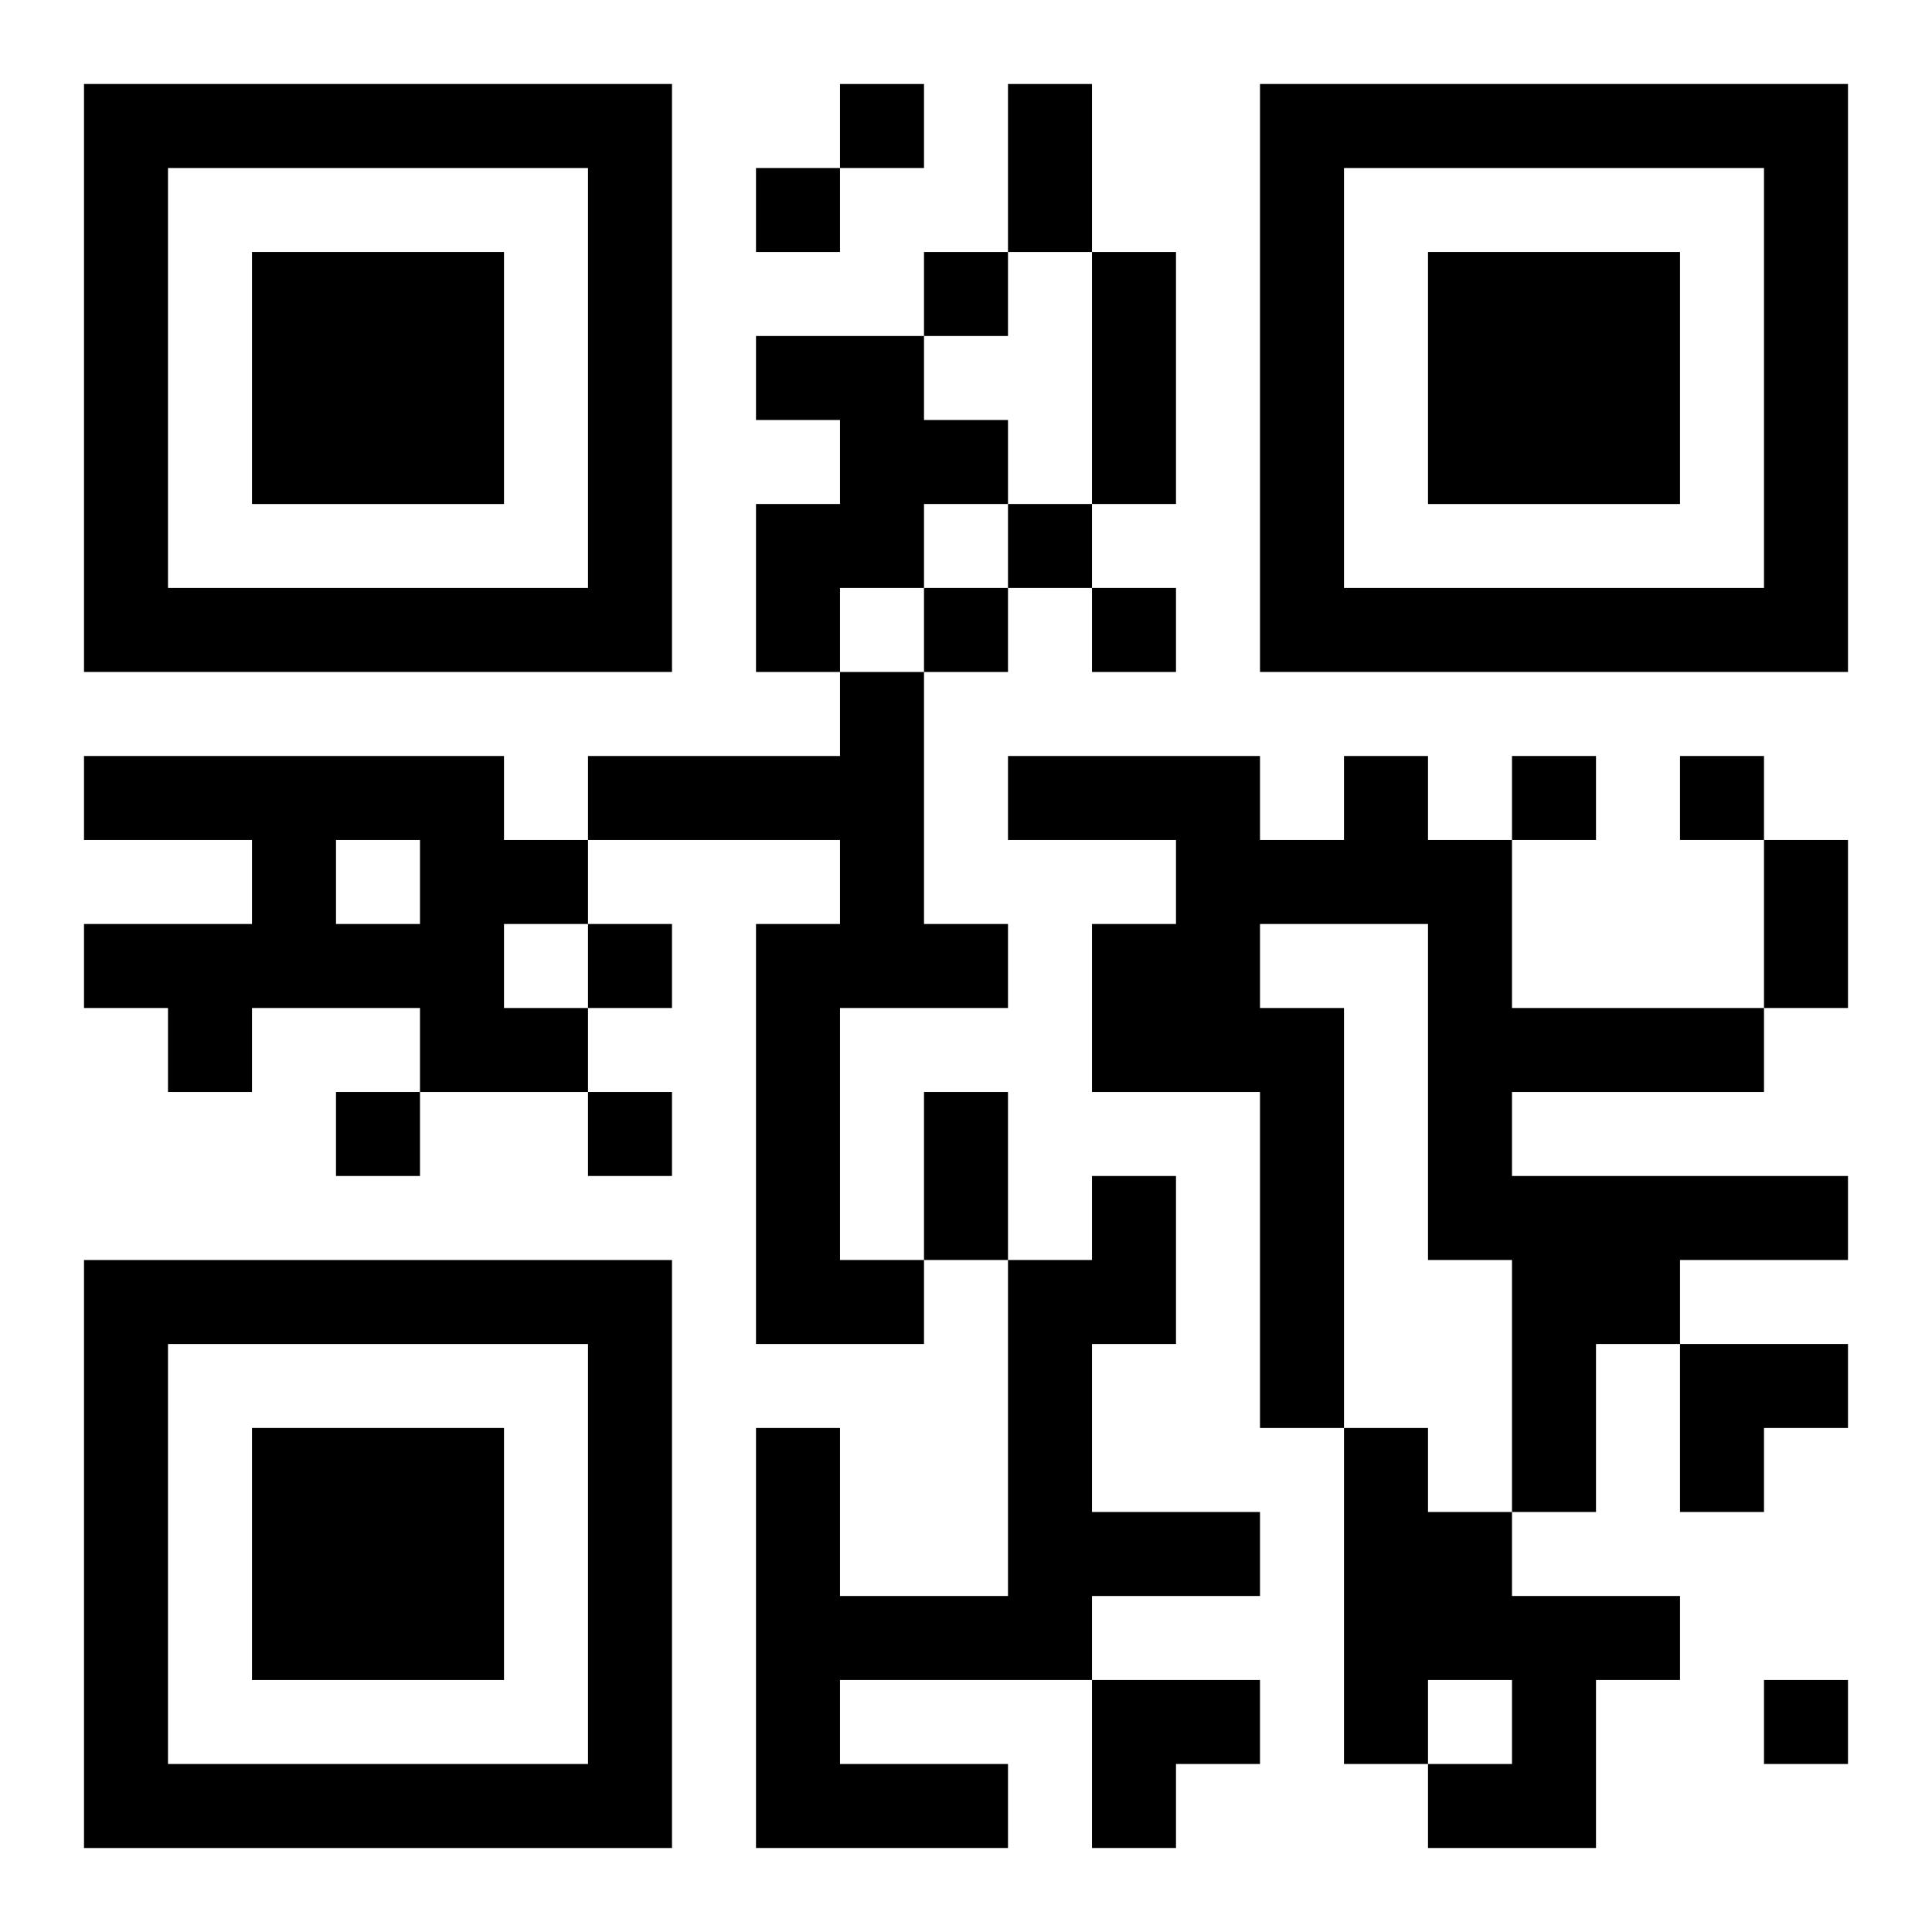
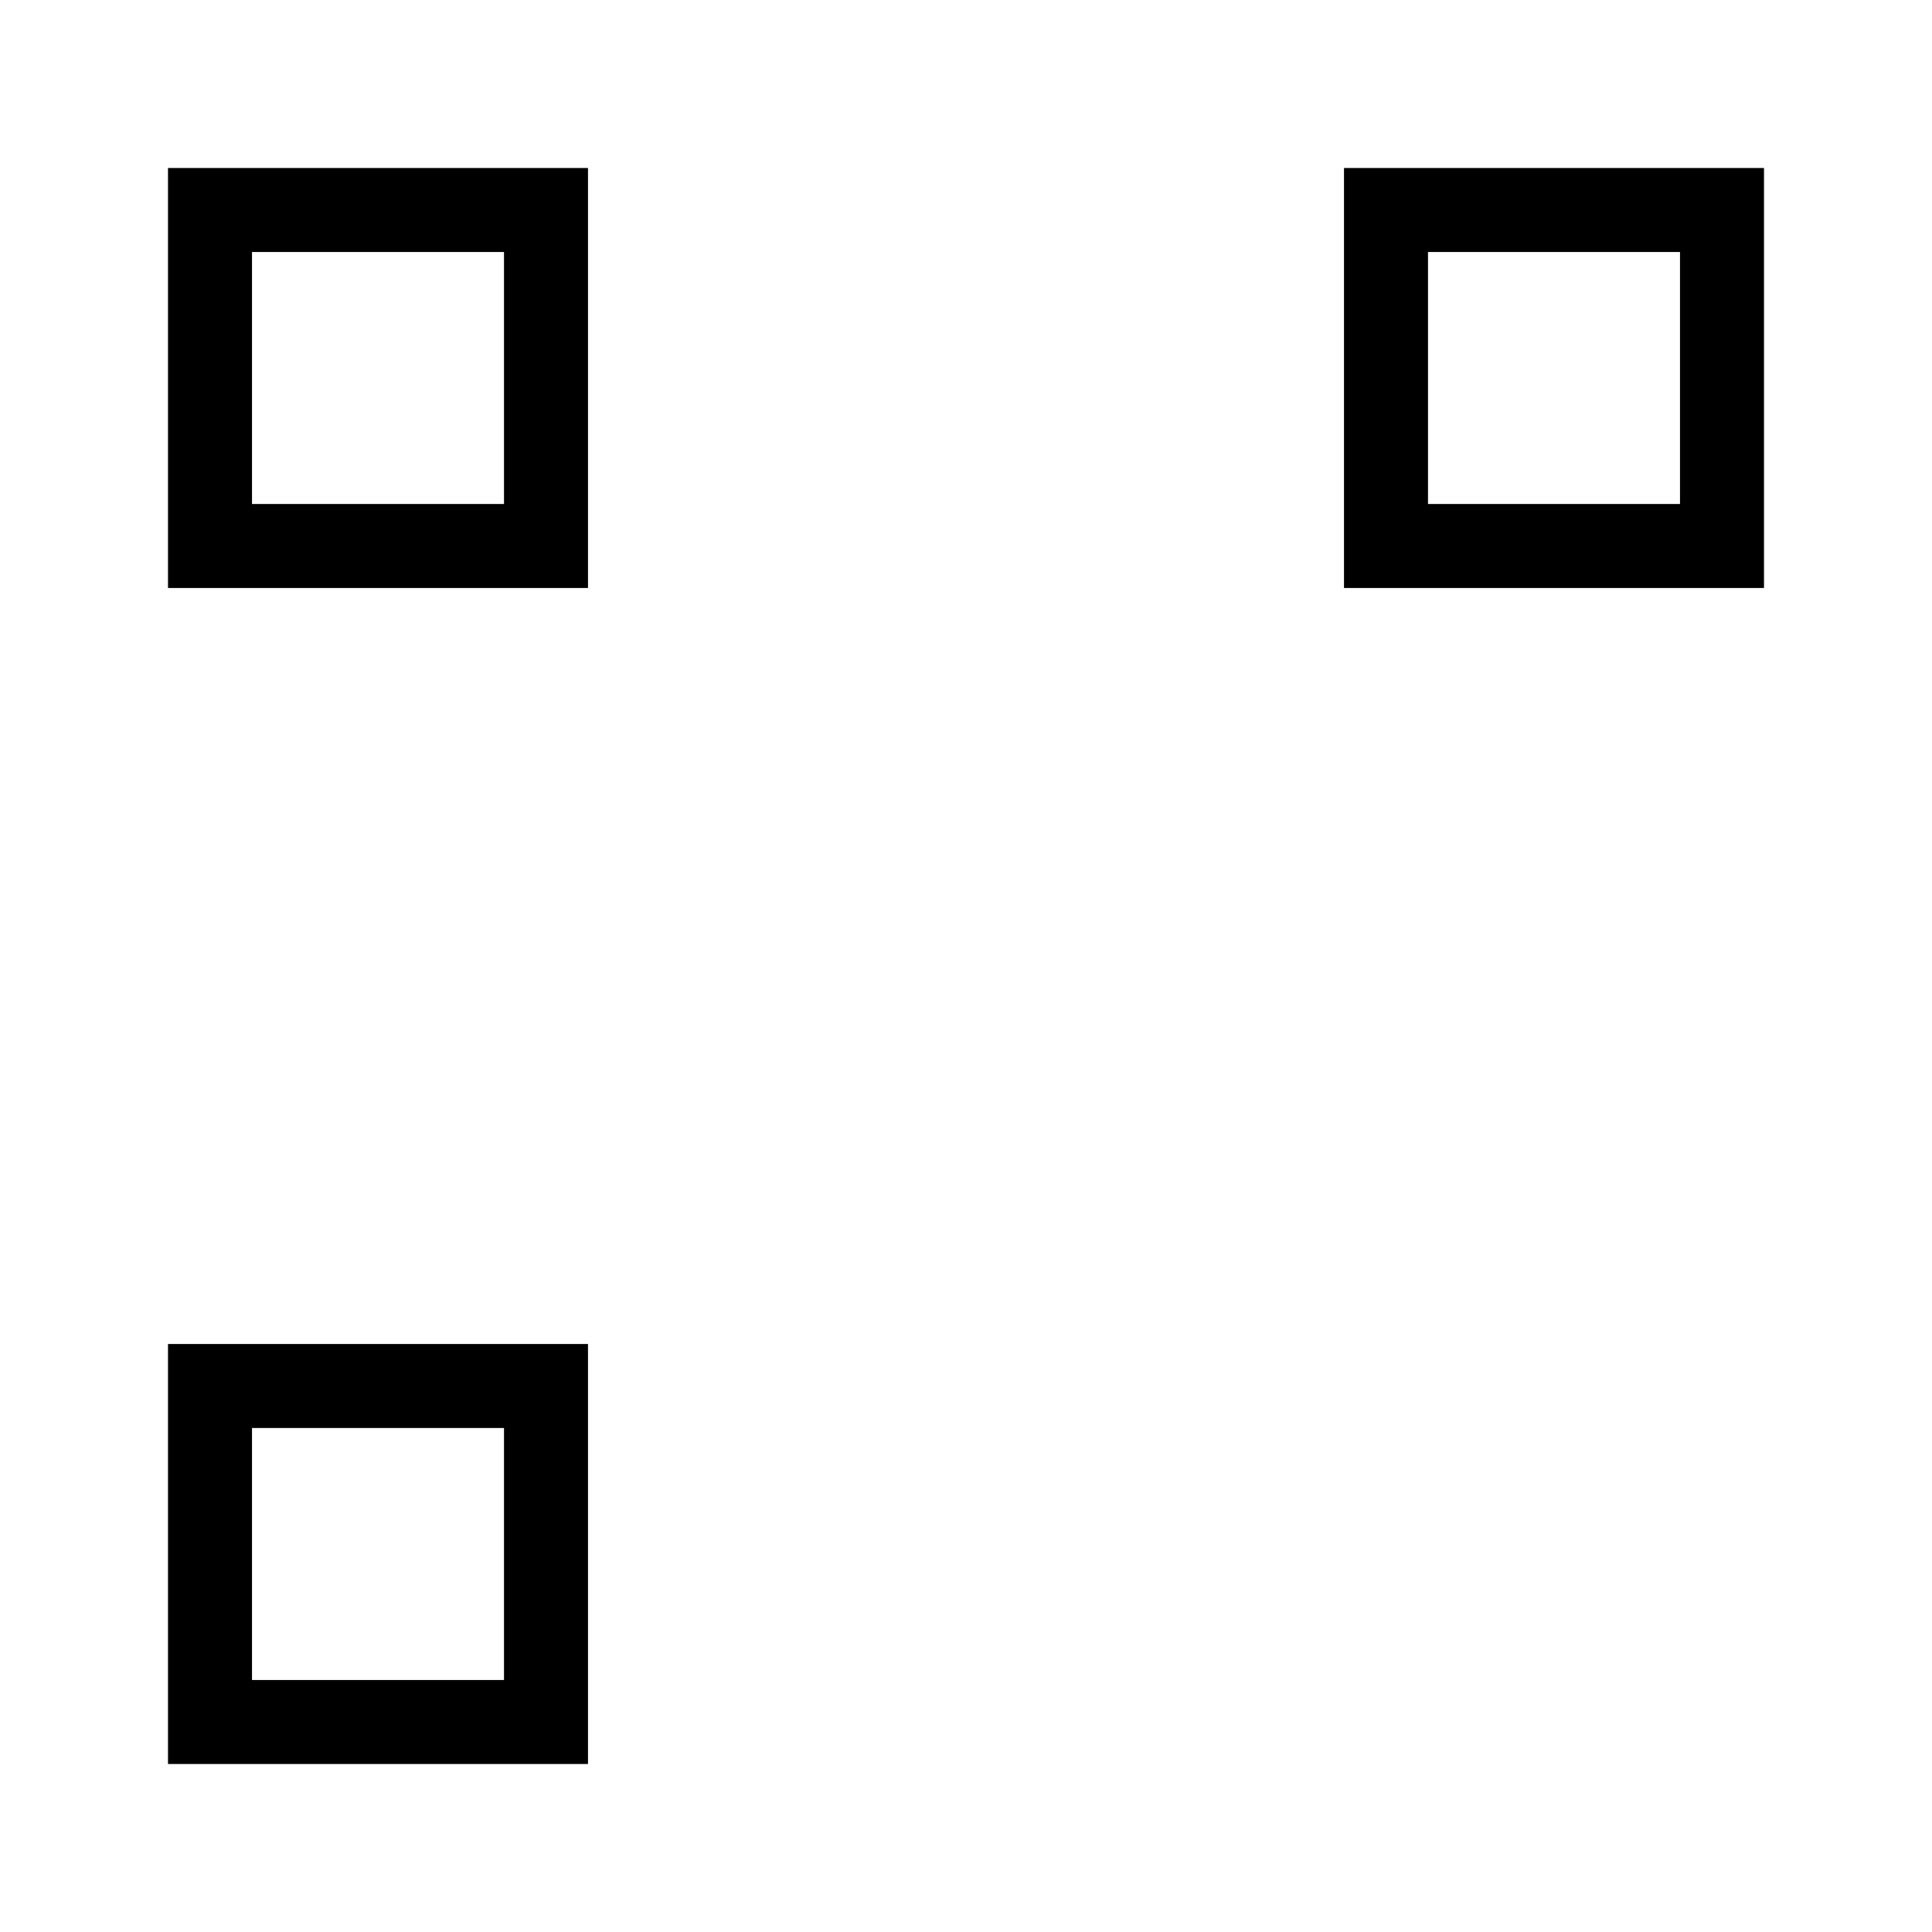
<svg xmlns="http://www.w3.org/2000/svg" xmlns:xlink="http://www.w3.org/1999/xlink" width="250" height="250" baseProfile="full" version="1.1" viewBox="-1 -1 23 23">
  <symbol id="a">
-     <path d="m0 7v7h7v-7h-7zm1 1h5v5h-5v-5zm1 1v3h3v-3h-3z" />
+     <path d="m0 7v7h7h-7zm1 1h5v5h-5v-5zm1 1v3h3v-3h-3z" />
  </symbol>
  <use y="-7" xlink:href="#a" />
  <use y="7" xlink:href="#a" />
  <use x="14" y="-7" xlink:href="#a" />
-   <path d="m8 3h2v1h1v1h-1v1h-1v1h-1v-2h1v-1h-1v-1m1 4h1v3h1v1h-2v3h1v1h-2v-5h1v-1h-3v-1h3v-1m-9 1h5v1h1v1h-1v1h1v1h-2v-1h-2v1h-1v-1h-1v-1h2v-1h-2v-1m3 1v1h1v-1h-1m12-1h1v1h1v2h3v1h-3v1h4v1h-2v1h-1v2h-1v-3h-1v-4h-2v1h1v5h-1v-4h-2v-2h1v-1h-2v-1h3v1h1v-1m-3 5h1v2h-1v2h2v1h-2v1h-3v1h2v1h-3v-5h1v2h2v-4h1v-1m3 3h1v1h1v1h2v1h-1v2h-2v-1h1v-1h-1v1h-1v-4m-6-16v1h1v-1h-1m-1 1v1h1v-1h-1m2 1v1h1v-1h-1m1 3v1h1v-1h-1m-1 1v1h1v-1h-1m2 0v1h1v-1h-1m5 2v1h1v-1h-1m2 0v1h1v-1h-1m-13 2v1h1v-1h-1m-3 2v1h1v-1h-1m3 0v1h1v-1h-1m14 7v1h1v-1h-1m-9-19h1v2h-1v-2m1 2h1v3h-1v-3m8 7h1v2h-1v-2m-10 3h1v2h-1v-2m9 3h2v1h-1v1h-1zm-7 4h2v1h-1v1h-1z" />
</svg>